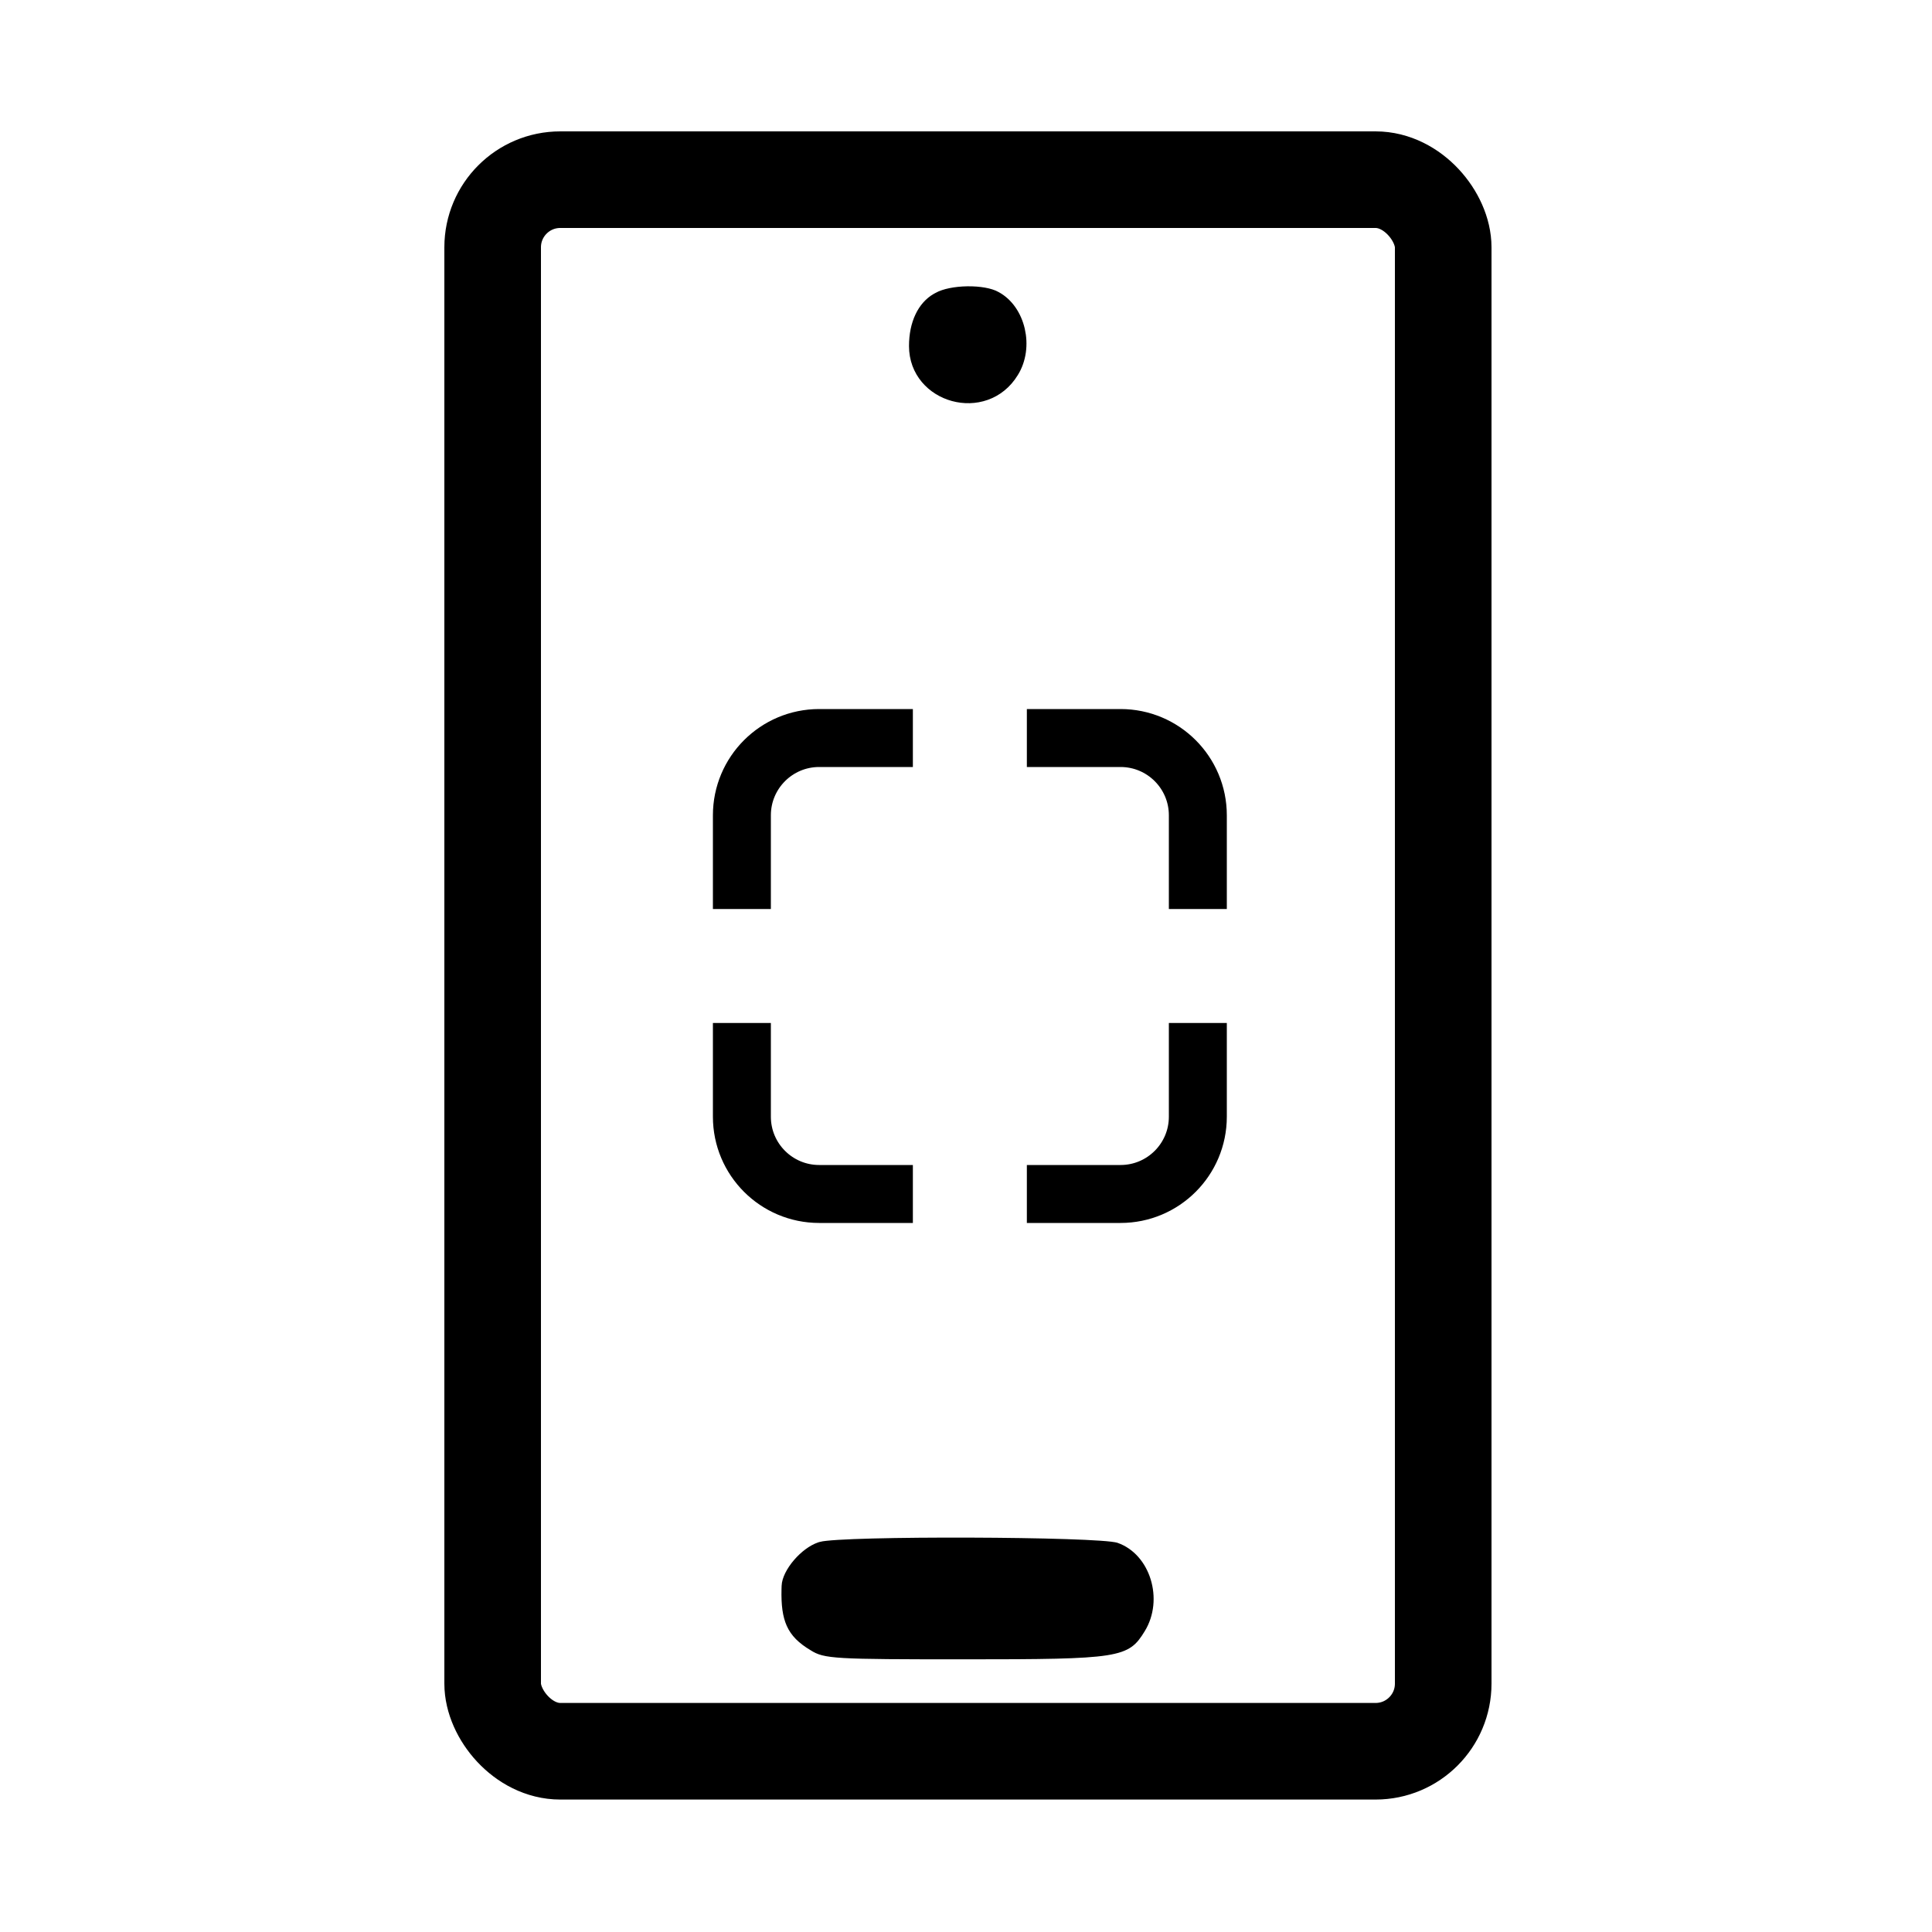
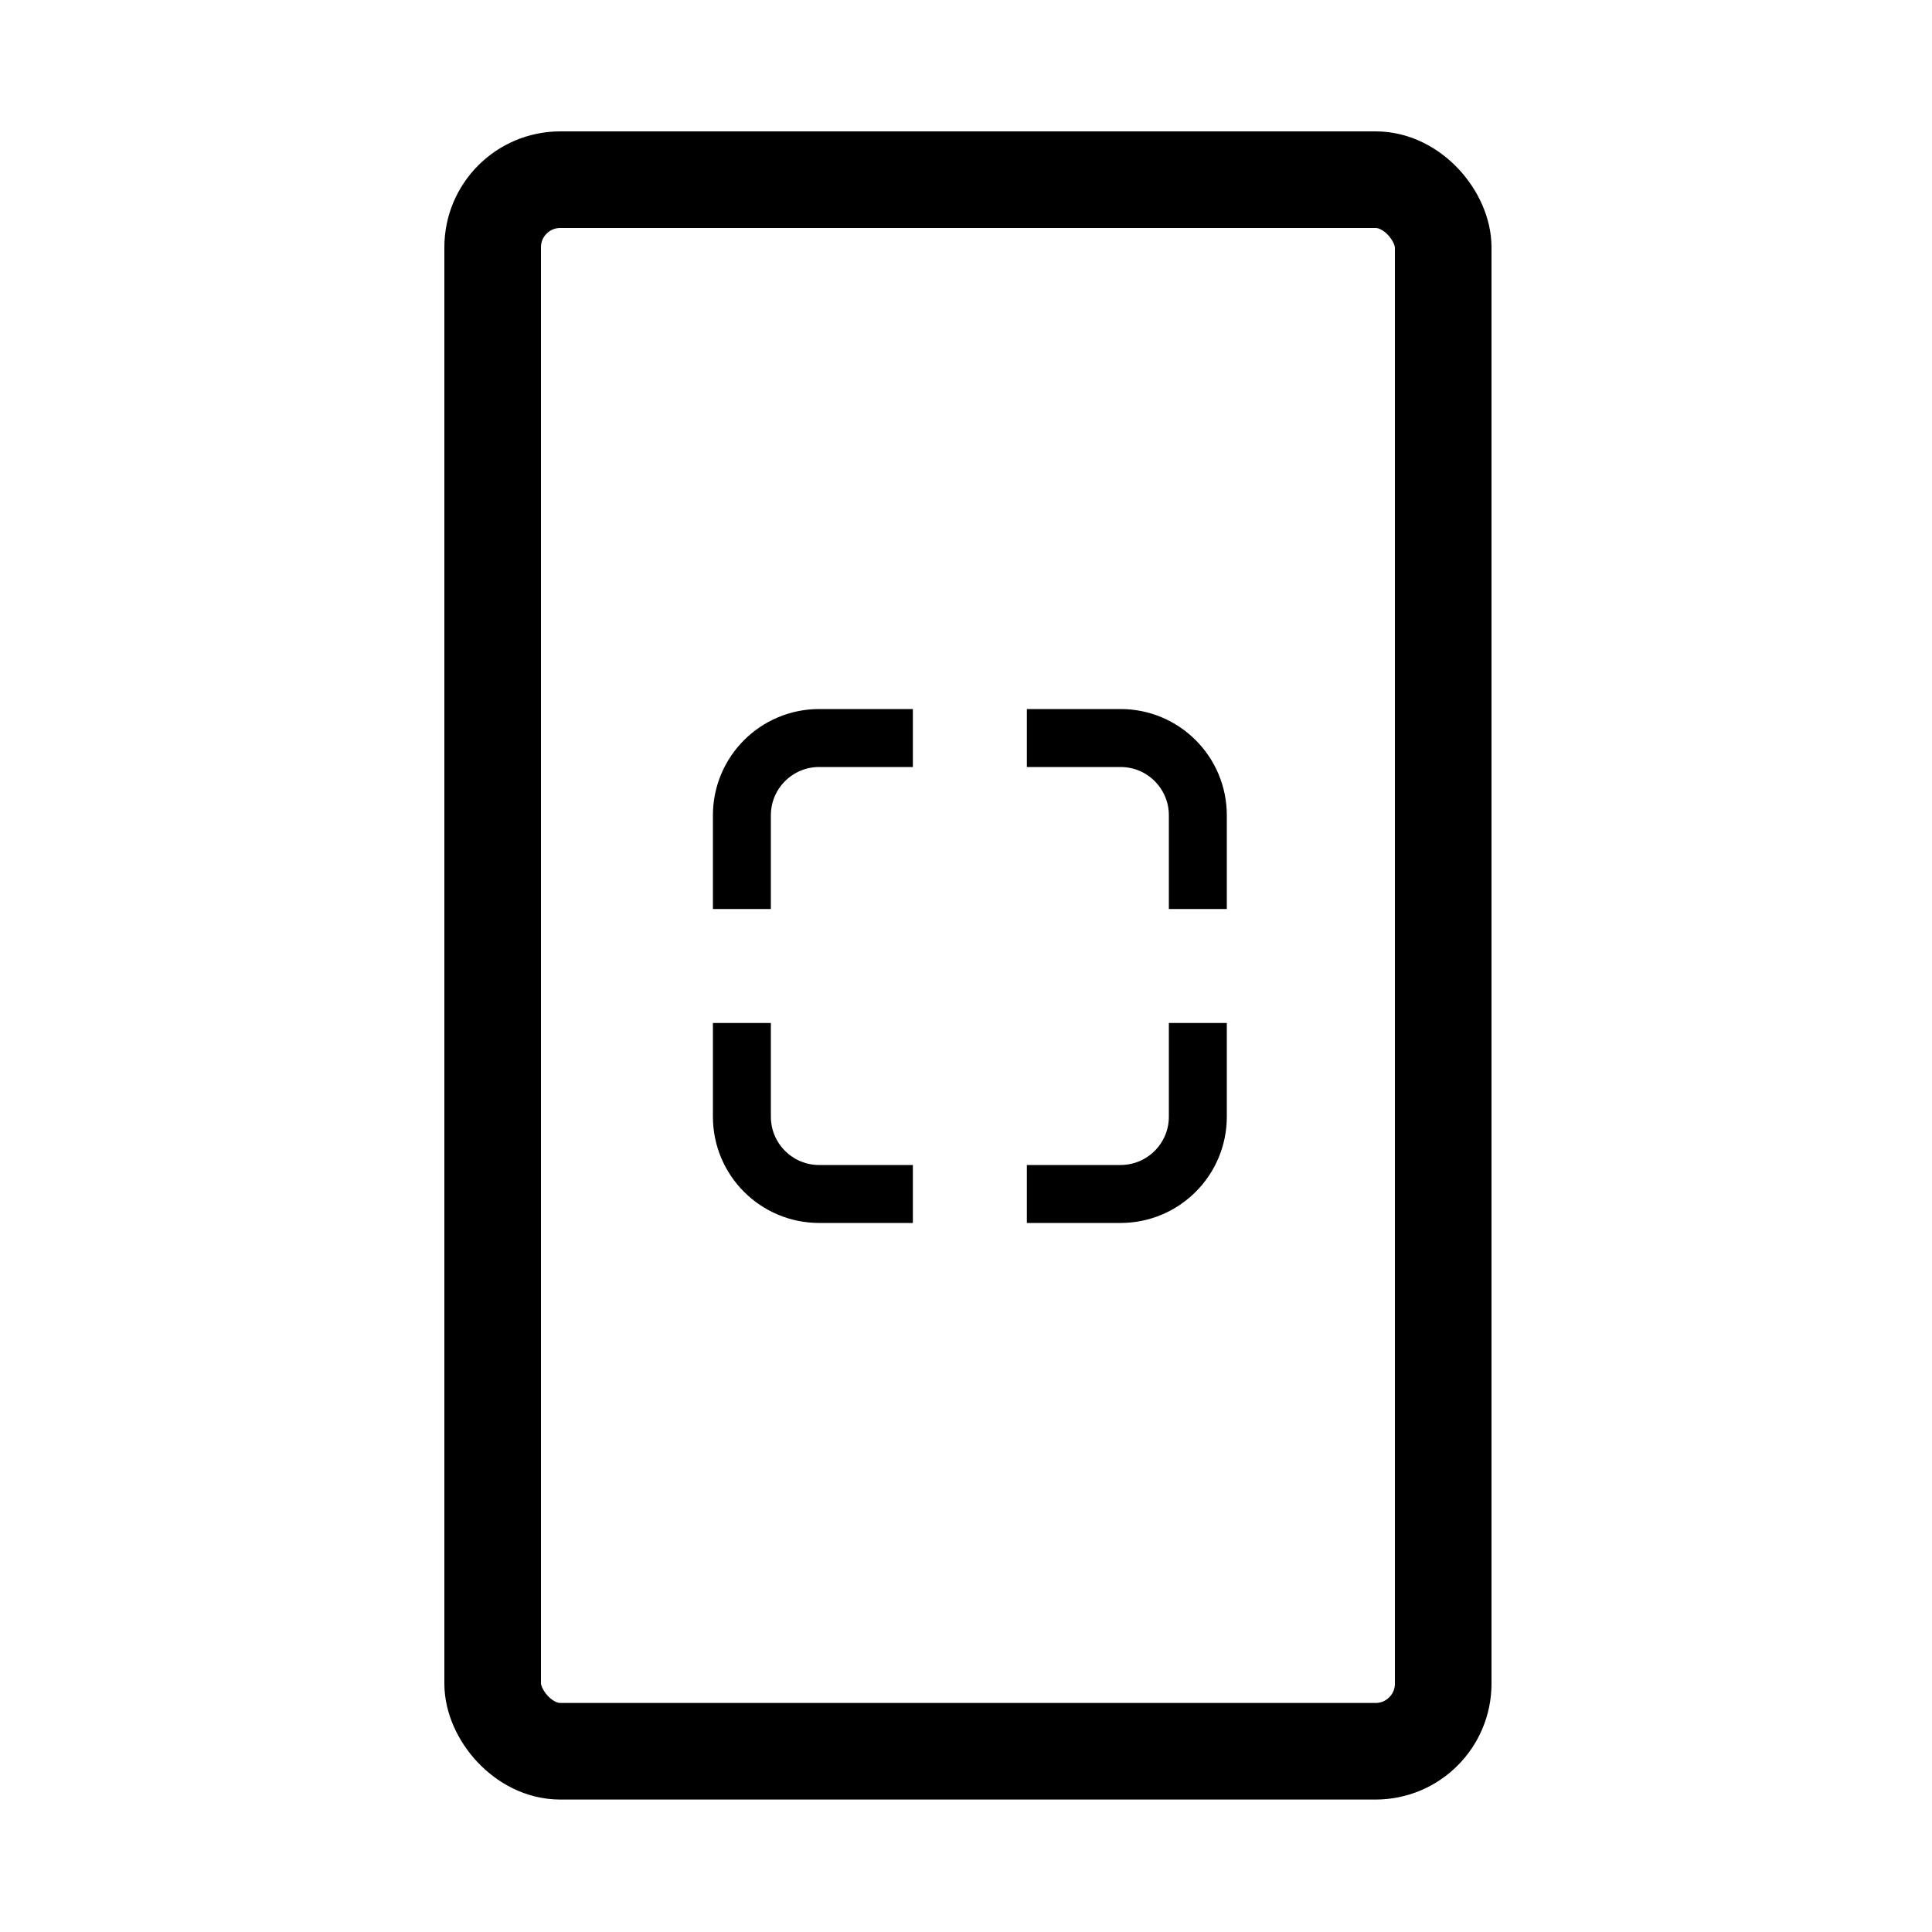
<svg xmlns="http://www.w3.org/2000/svg" width="500" height="500" viewBox="0 0 500 500" fill="none">
  <rect x="127.5" y="46.5" width="246" height="406.723" rx="17.5" stroke="black" stroke-width="25" />
-   <path d="M237.749 89.566C237.749 101.893 254.639 106.661 261.269 95.774L261.283 95.753C263.114 92.814 263.569 89.08 262.772 85.627C261.973 82.165 259.988 79.269 257.286 77.804L257.254 77.786L257.223 77.769C255.999 77.058 253.417 76.554 250.388 76.596C247.381 76.638 244.691 77.207 243.301 78.008L243.249 78.037L243.195 78.064L242.897 78.227C239.846 79.97 237.749 83.963 237.749 89.566Z" fill="black" stroke="black" stroke-width="5" />
-   <path d="M249.679 426.932C269.852 426.932 280.185 426.836 286.042 425.921C288.912 425.473 290.412 424.863 291.398 424.17C292.38 423.478 293.091 422.541 294.119 420.855L294.123 420.85C296.225 417.427 296.553 413.199 295.404 409.477C294.256 405.755 291.728 402.812 288.417 401.652C288.392 401.646 288.306 401.623 288.134 401.592C287.926 401.554 287.65 401.514 287.3 401.472C286.6 401.387 285.678 401.305 284.55 401.227C282.296 401.069 279.31 400.933 275.819 400.819C268.844 400.593 259.928 400.462 250.976 400.433C242.024 400.403 233.056 400.477 225.978 400.659C222.436 400.75 219.385 400.868 217.053 401.013C214.597 401.165 213.228 401.335 212.824 401.45L212.817 401.453L212.502 401.552C210.91 402.101 209.015 403.484 207.43 405.316C205.702 407.315 204.817 409.293 204.782 410.498L204.781 410.511V410.523L204.755 411.33C204.658 415.268 205.037 417.837 205.899 419.756C206.777 421.713 208.289 423.279 211.071 424.938L211.101 424.955L211.129 424.974C211.852 425.431 212.432 425.728 213.378 425.971C214.407 426.235 215.925 426.448 218.529 426.599C223.746 426.901 232.745 426.932 249.679 426.932Z" fill="black" stroke="black" stroke-width="5" />
  <path d="M192 235.25V220.5V211C192 199.954 200.954 191 212 191H221.5H236.25M192 264.75V279.5V289C192 300.046 200.954 309 212 309H221.5H236.25M265.75 309H280.5H290C301.046 309 310 300.046 310 289V279.5V264.75M310 235.25V220.5V211C310 199.954 301.046 191 290 191H280.5H265.75" stroke="black" stroke-width="15" />
</svg>